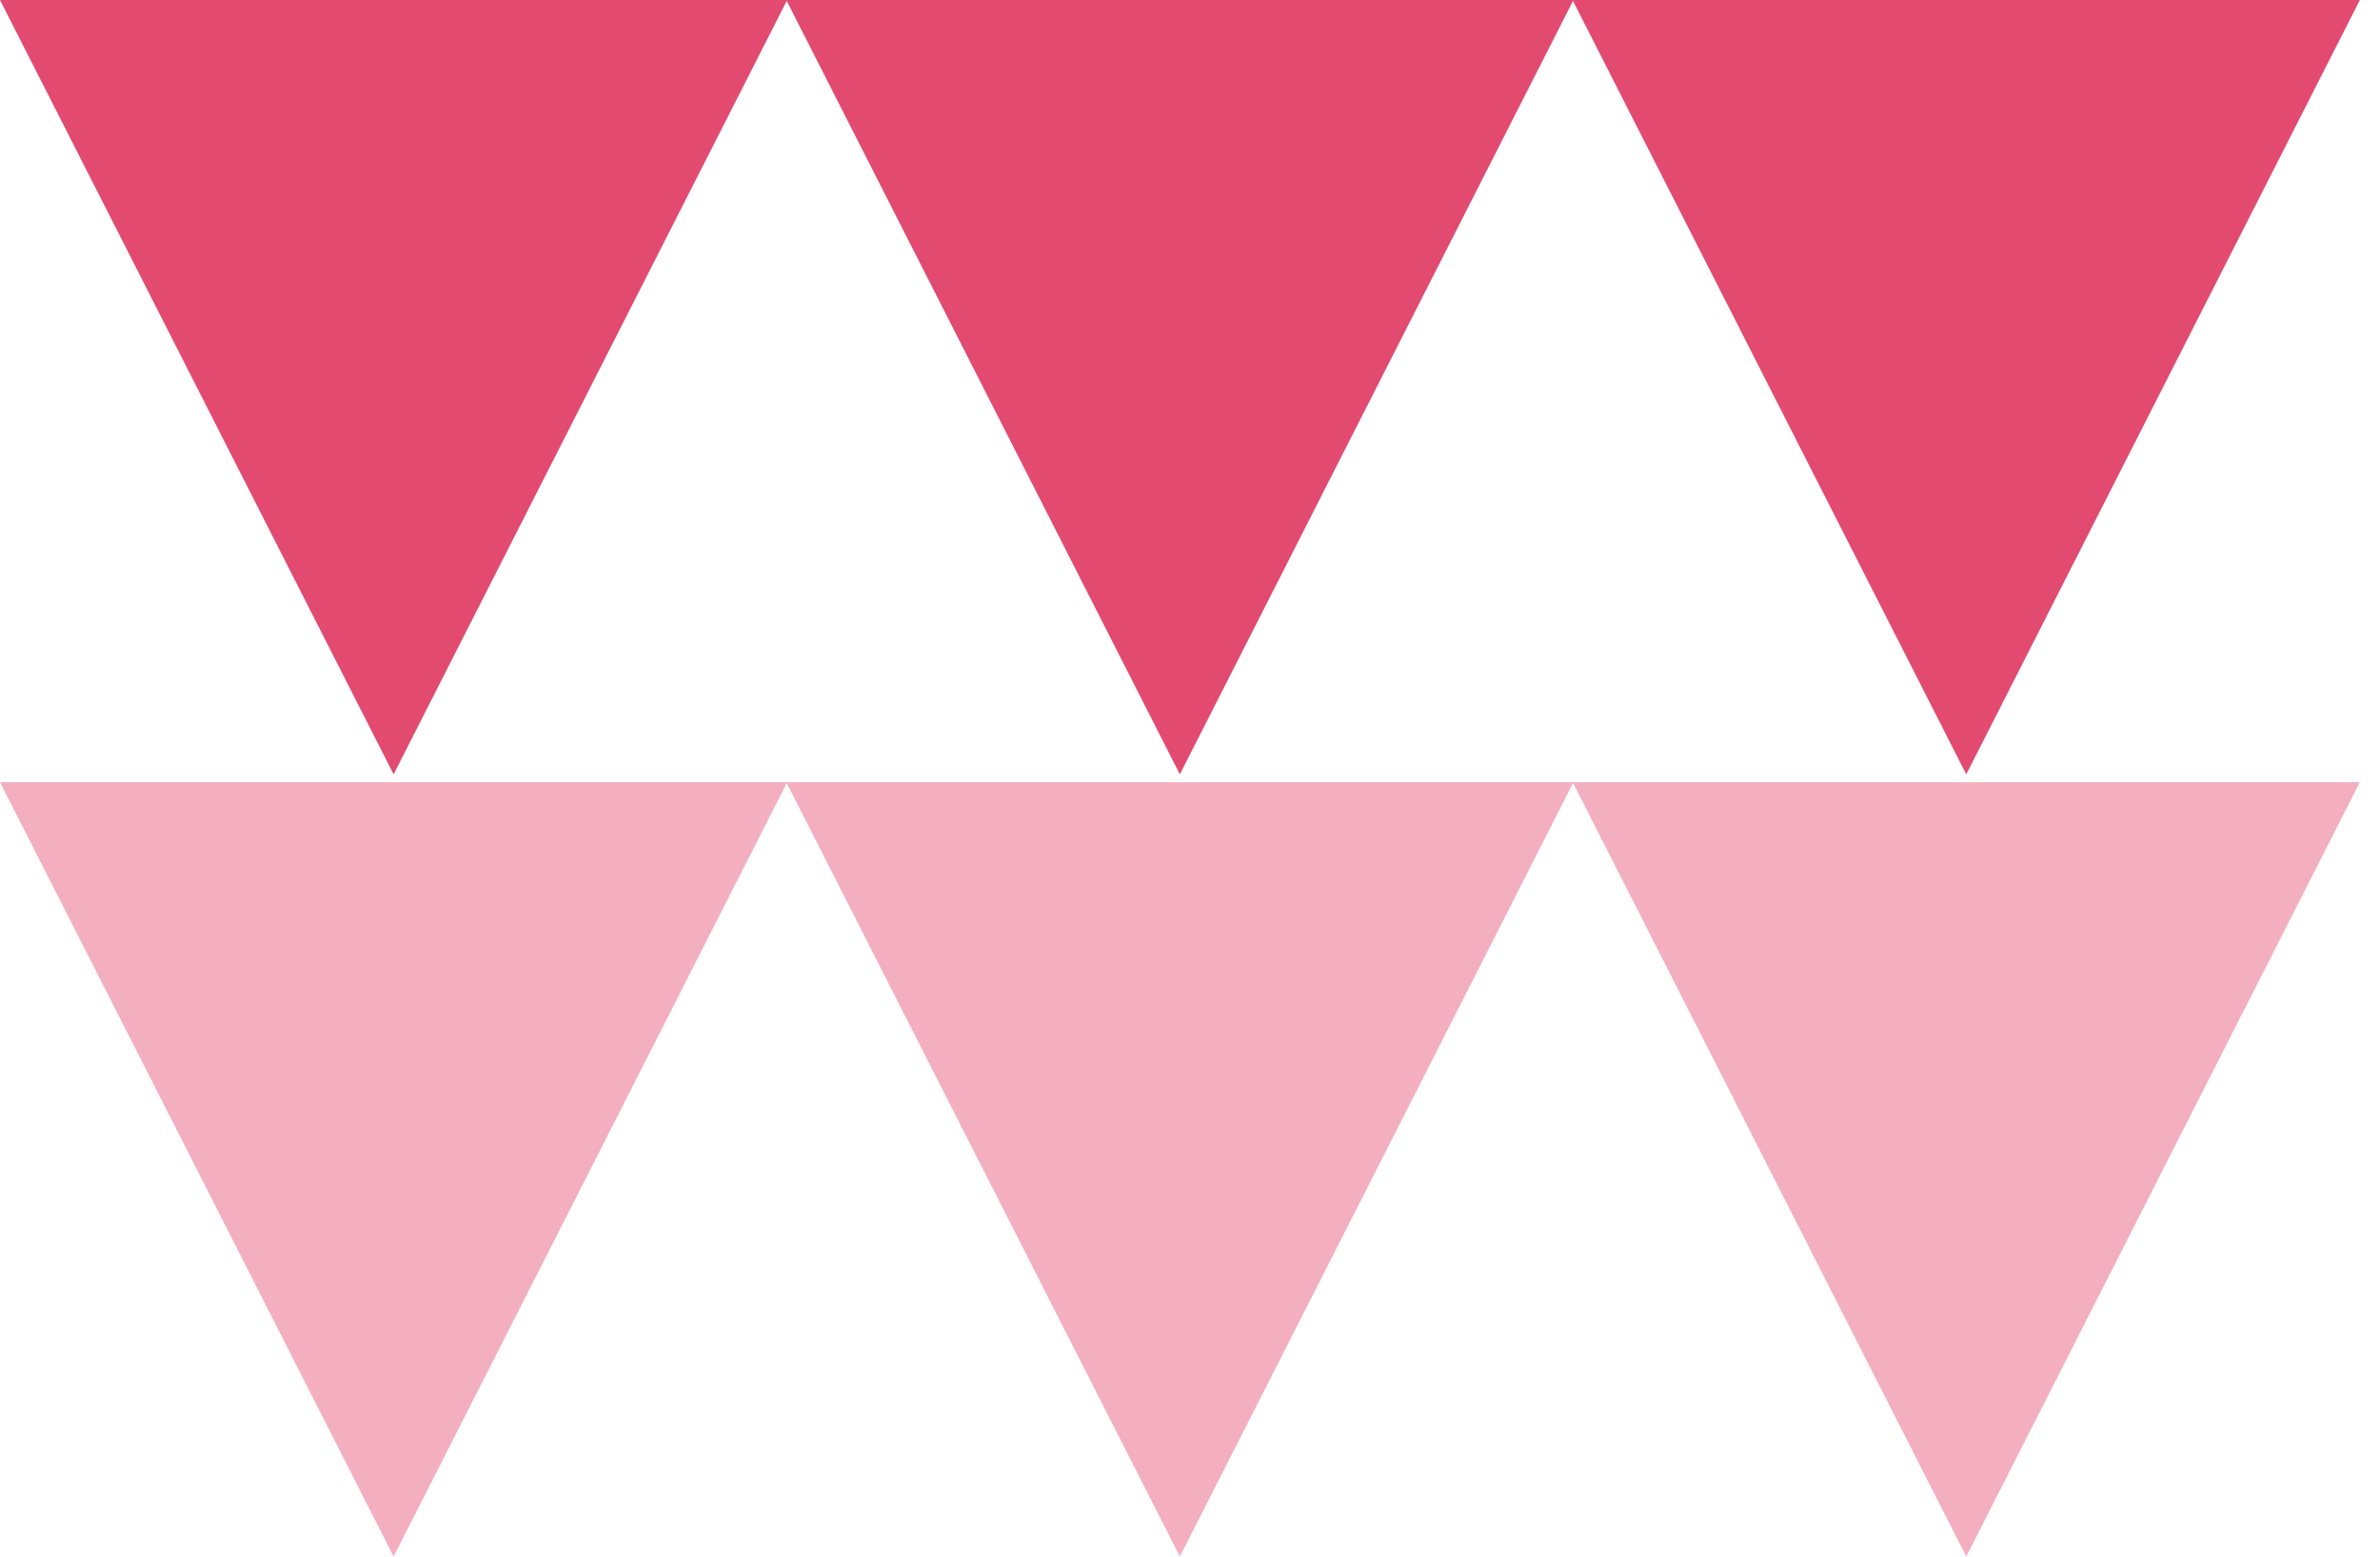
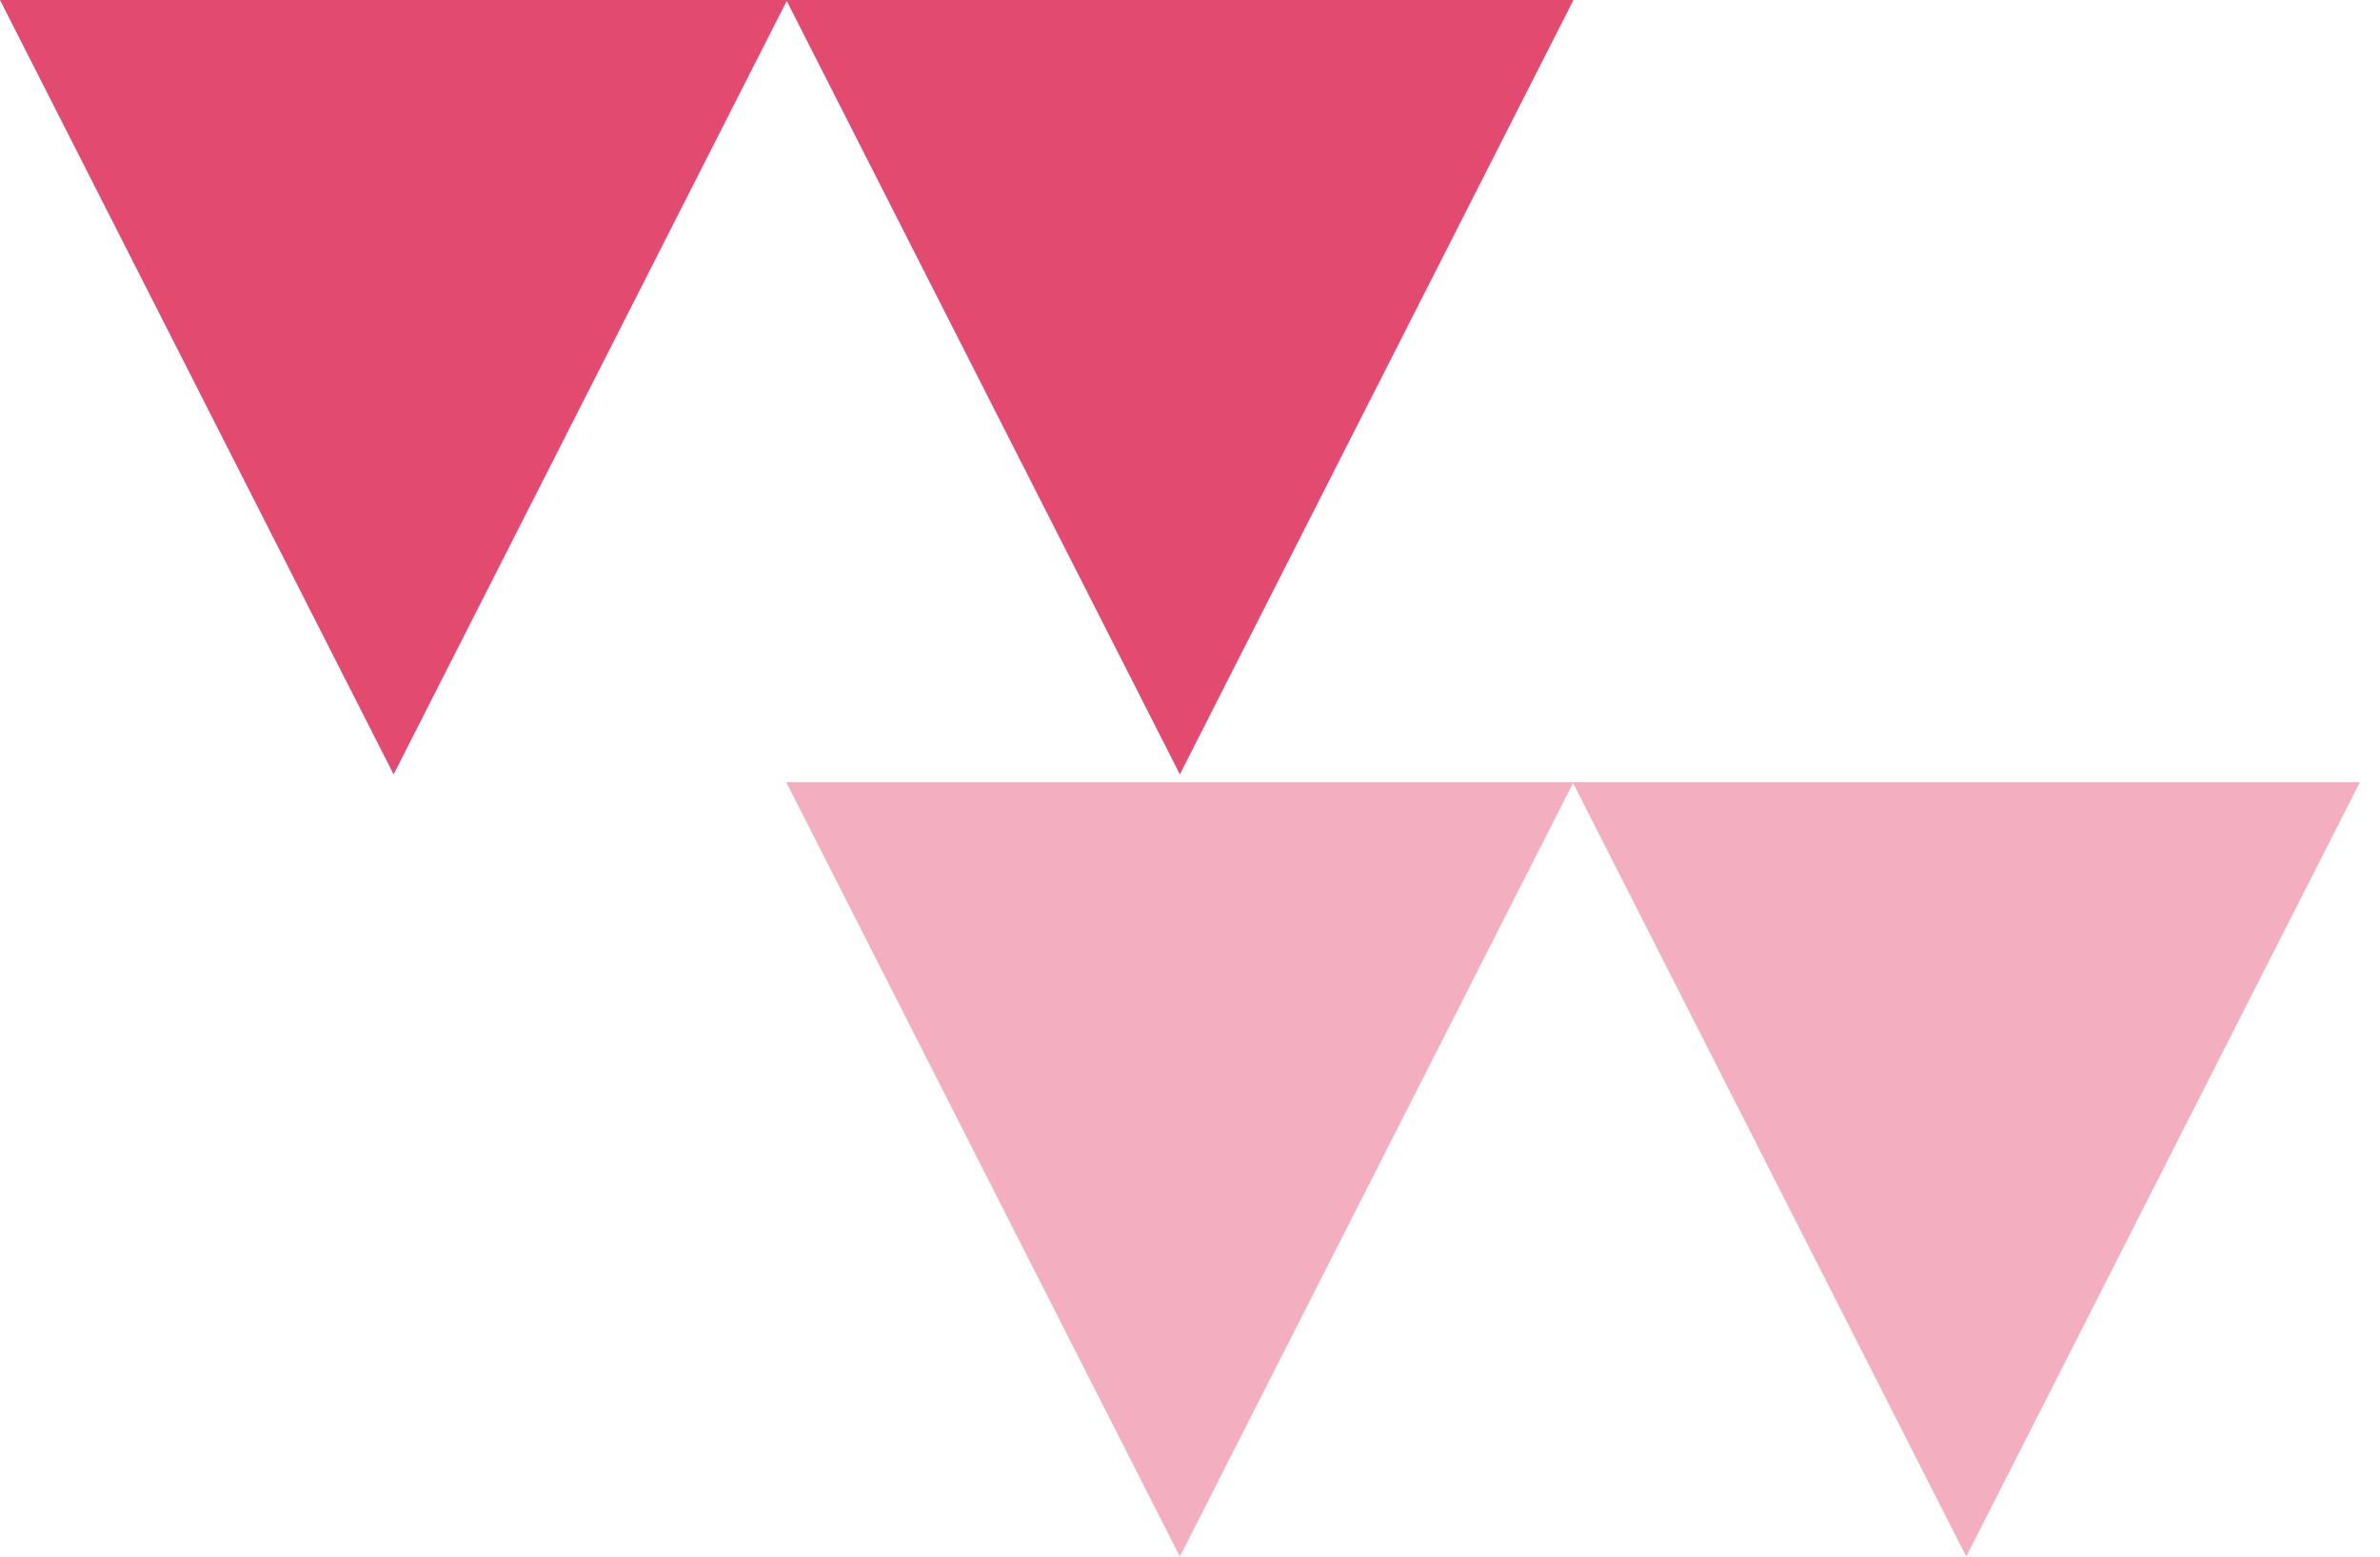
<svg xmlns="http://www.w3.org/2000/svg" fill="none" height="100%" overflow="visible" preserveAspectRatio="none" style="display: block;" viewBox="0 0 107 70" width="100%">
  <g id="Group 8">
    <path d="M35.391 0L17.696 34.824L0 0H35.391Z" fill="#E34A70" id="Vector" />
    <path d="M70.74 0L53.044 34.824L35.348 0H70.74Z" fill="#E34A70" id="Vector_2" />
-     <path d="M106.095 0L88.399 34.824L70.697 0H106.088H106.095Z" fill="#E34A70" id="Vector_3" />
-     <path d="M35.391 35.176L17.696 70L0 35.176H35.391Z" fill="#F3AFBF" id="Vector_4" />
    <path d="M70.74 35.176L53.044 70L35.348 35.176H70.74Z" fill="#F3AFBF" id="Vector_5" />
    <path d="M106.095 35.176L88.399 70L70.704 35.176H106.095Z" fill="#F3AFBF" id="Vector_6" />
  </g>
</svg>